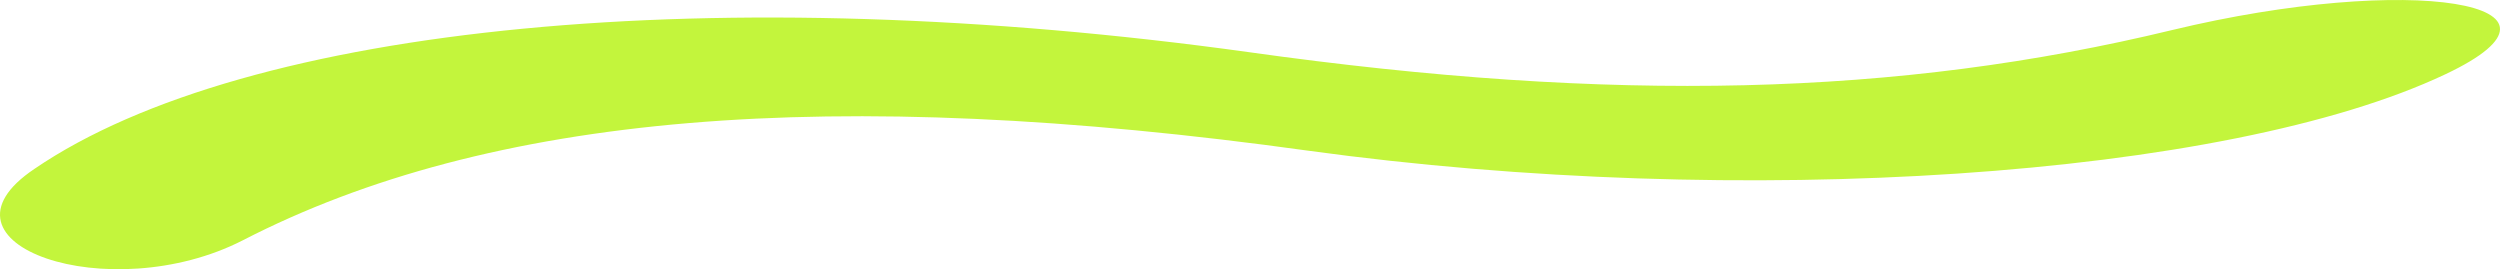
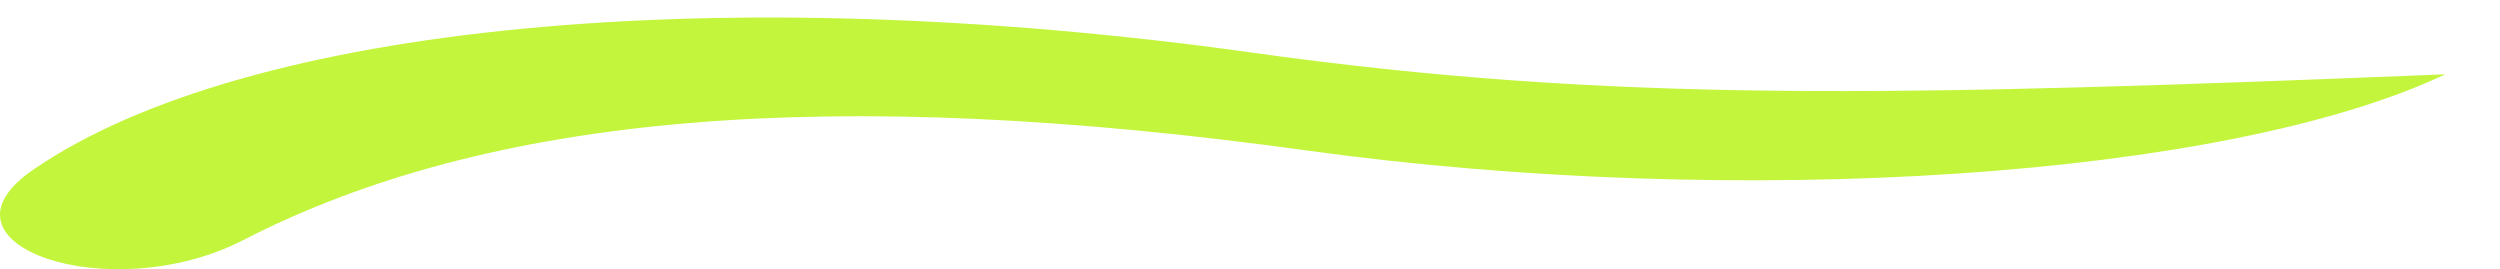
<svg xmlns="http://www.w3.org/2000/svg" width="130" height="14" viewBox="0 0 130 14" fill="none">
-   <path d="M12.634 12.492C25.426 5.903 43.2 4.387 68.043 7.838C90.53 10.924 115.777 9.25 127.155 3.864C135.032 0.151 125.336 -1.418 112.948 1.563C98.675 5.014 83.931 5.38 64.946 2.713C37.477 -1.104 12.836 1.249 1.795 8.779C-4.062 12.702 5.7 16.049 12.634 12.492Z" fill="#C3F53C" />
+   <path d="M12.634 12.492C25.426 5.903 43.2 4.387 68.043 7.838C90.53 10.924 115.777 9.25 127.155 3.864C98.675 5.014 83.931 5.38 64.946 2.713C37.477 -1.104 12.836 1.249 1.795 8.779C-4.062 12.702 5.7 16.049 12.634 12.492Z" fill="#C3F53C" />
</svg>